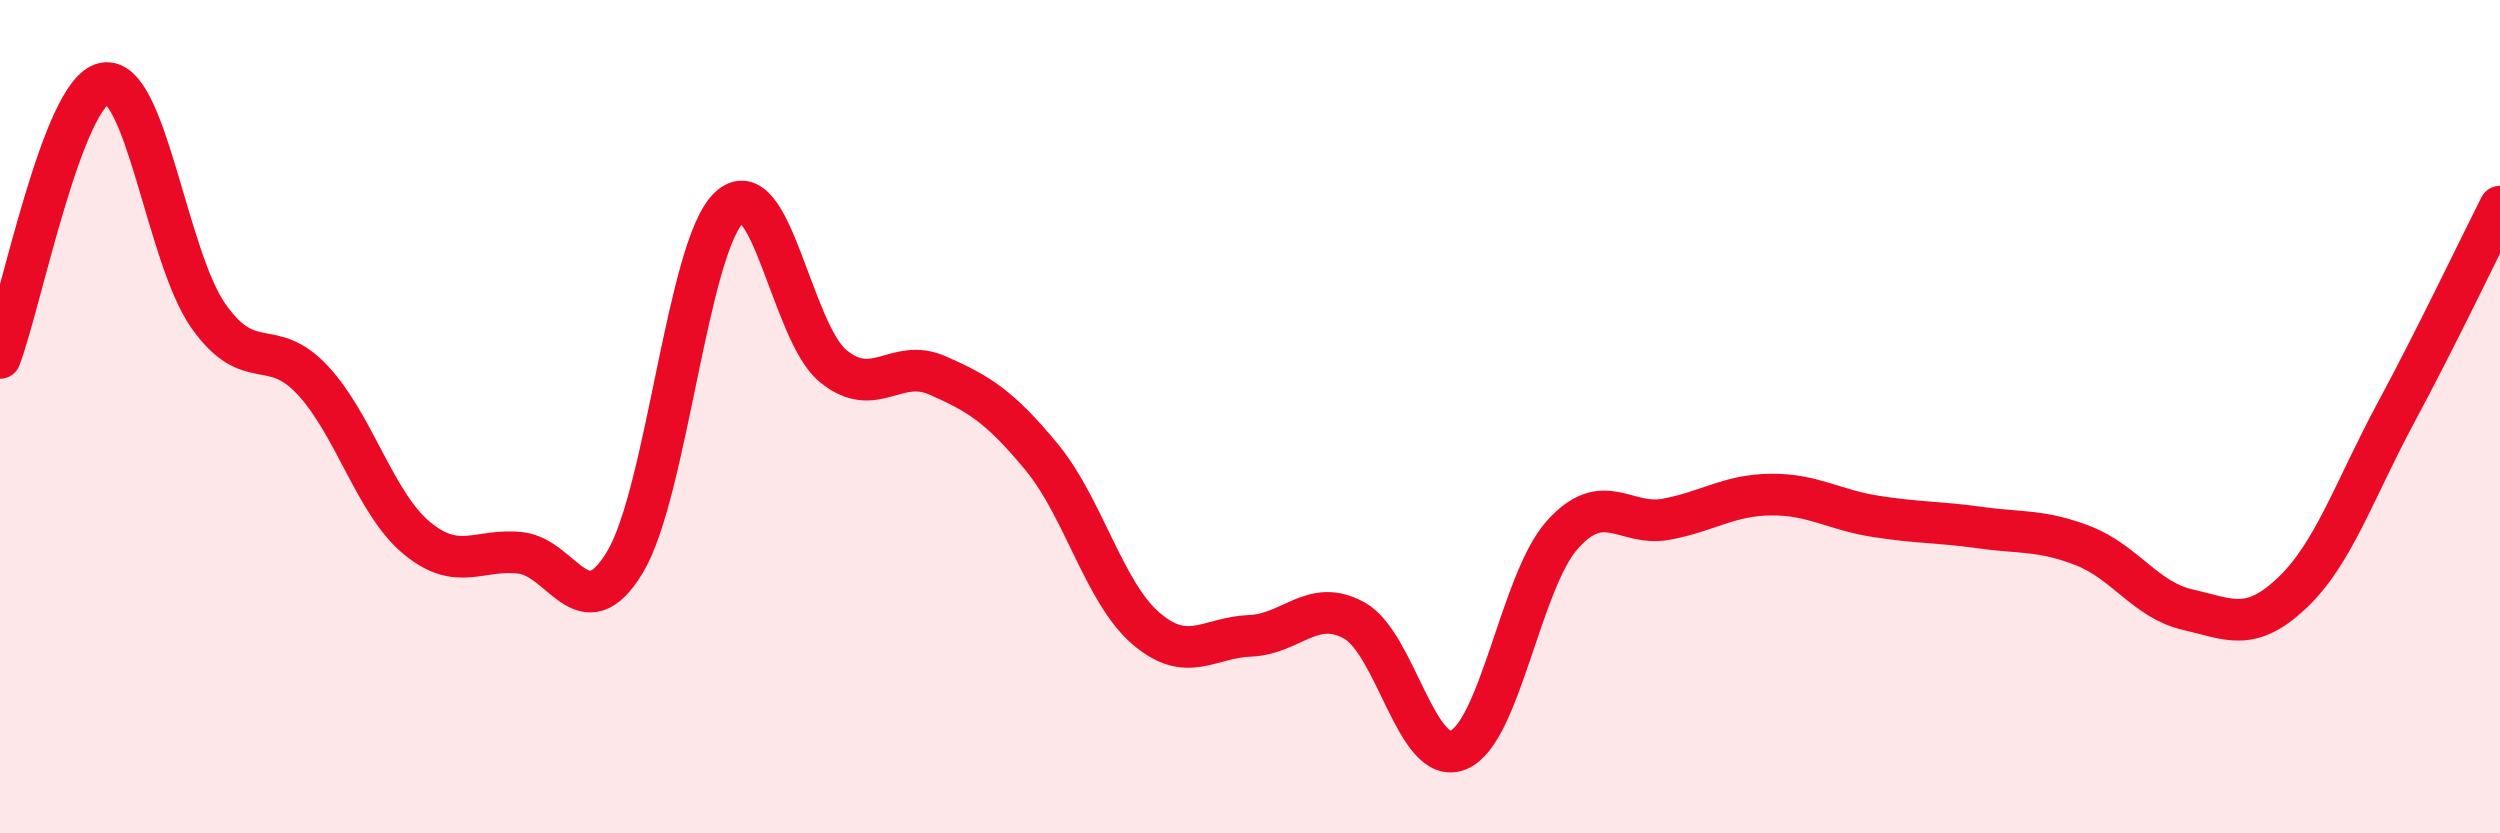
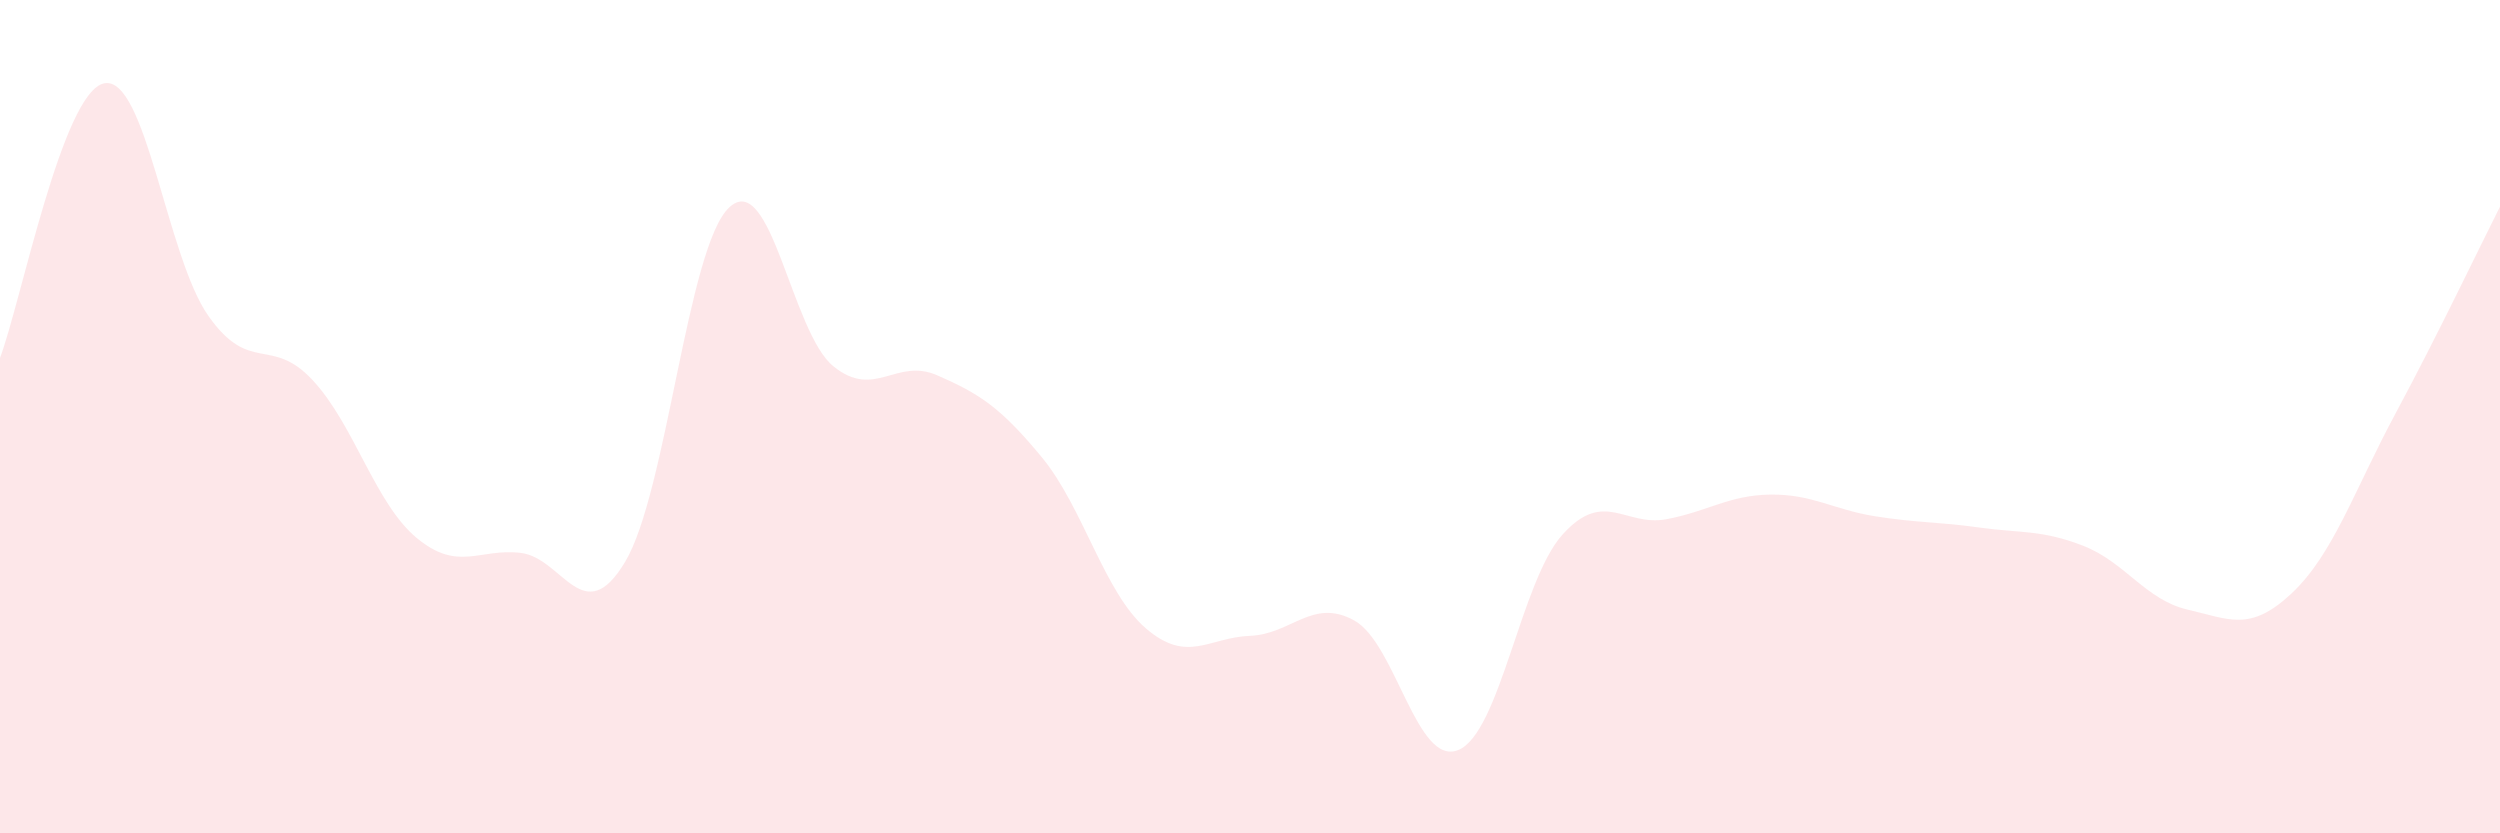
<svg xmlns="http://www.w3.org/2000/svg" width="60" height="20" viewBox="0 0 60 20">
  <path d="M 0,8.59 C 0.5,7.27 1.5,2.2 2.5,2 C 3.5,1.8 4,6.16 5,7.58 C 6,9 6.5,8.05 7.5,9.12 C 8.5,10.19 9,12.08 10,12.91 C 11,13.74 11.5,13.15 12.5,13.27 C 13.5,13.39 14,15.15 15,13.49 C 16,11.83 16.5,5.92 17.5,4.98 C 18.5,4.04 19,7.98 20,8.79 C 21,9.6 21.5,8.57 22.5,9.01 C 23.5,9.45 24,9.76 25,10.97 C 26,12.18 26.5,14.22 27.5,15.08 C 28.5,15.94 29,15.3 30,15.26 C 31,15.22 31.5,14.34 32.5,14.89 C 33.5,15.44 34,18.41 35,18 C 36,17.59 36.5,13.94 37.5,12.83 C 38.5,11.72 39,12.65 40,12.46 C 41,12.27 41.5,11.88 42.5,11.87 C 43.5,11.86 44,12.23 45,12.39 C 46,12.55 46.5,12.52 47.5,12.66 C 48.5,12.8 49,12.71 50,13.1 C 51,13.49 51.5,14.4 52.5,14.63 C 53.5,14.86 54,15.18 55,14.24 C 56,13.3 56.5,11.77 57.5,9.91 C 58.5,8.05 59.5,5.95 60,4.96L60 20L0 20Z" fill="#EB0A25" opacity="0.1" stroke-linecap="round" stroke-linejoin="round" />
-   <path d="M 0,8.59 C 0.5,7.27 1.5,2.2 2.5,2 C 3.5,1.8 4,6.16 5,7.58 C 6,9 6.5,8.05 7.5,9.12 C 8.5,10.19 9,12.08 10,12.91 C 11,13.74 11.5,13.15 12.5,13.27 C 13.5,13.39 14,15.15 15,13.49 C 16,11.83 16.5,5.92 17.5,4.98 C 18.5,4.04 19,7.98 20,8.79 C 21,9.6 21.5,8.57 22.5,9.01 C 23.5,9.45 24,9.76 25,10.97 C 26,12.18 26.5,14.22 27.5,15.08 C 28.5,15.94 29,15.3 30,15.26 C 31,15.22 31.5,14.34 32.5,14.89 C 33.5,15.44 34,18.41 35,18 C 36,17.59 36.5,13.94 37.5,12.83 C 38.5,11.72 39,12.65 40,12.46 C 41,12.27 41.5,11.88 42.5,11.87 C 43.5,11.86 44,12.23 45,12.39 C 46,12.55 46.5,12.52 47.5,12.66 C 48.5,12.8 49,12.71 50,13.1 C 51,13.49 51.5,14.4 52.5,14.63 C 53.5,14.86 54,15.18 55,14.24 C 56,13.3 56.5,11.77 57.5,9.91 C 58.5,8.05 59.5,5.95 60,4.96" stroke="#EB0A25" stroke-width="1" fill="none" stroke-linecap="round" stroke-linejoin="round" />
</svg>